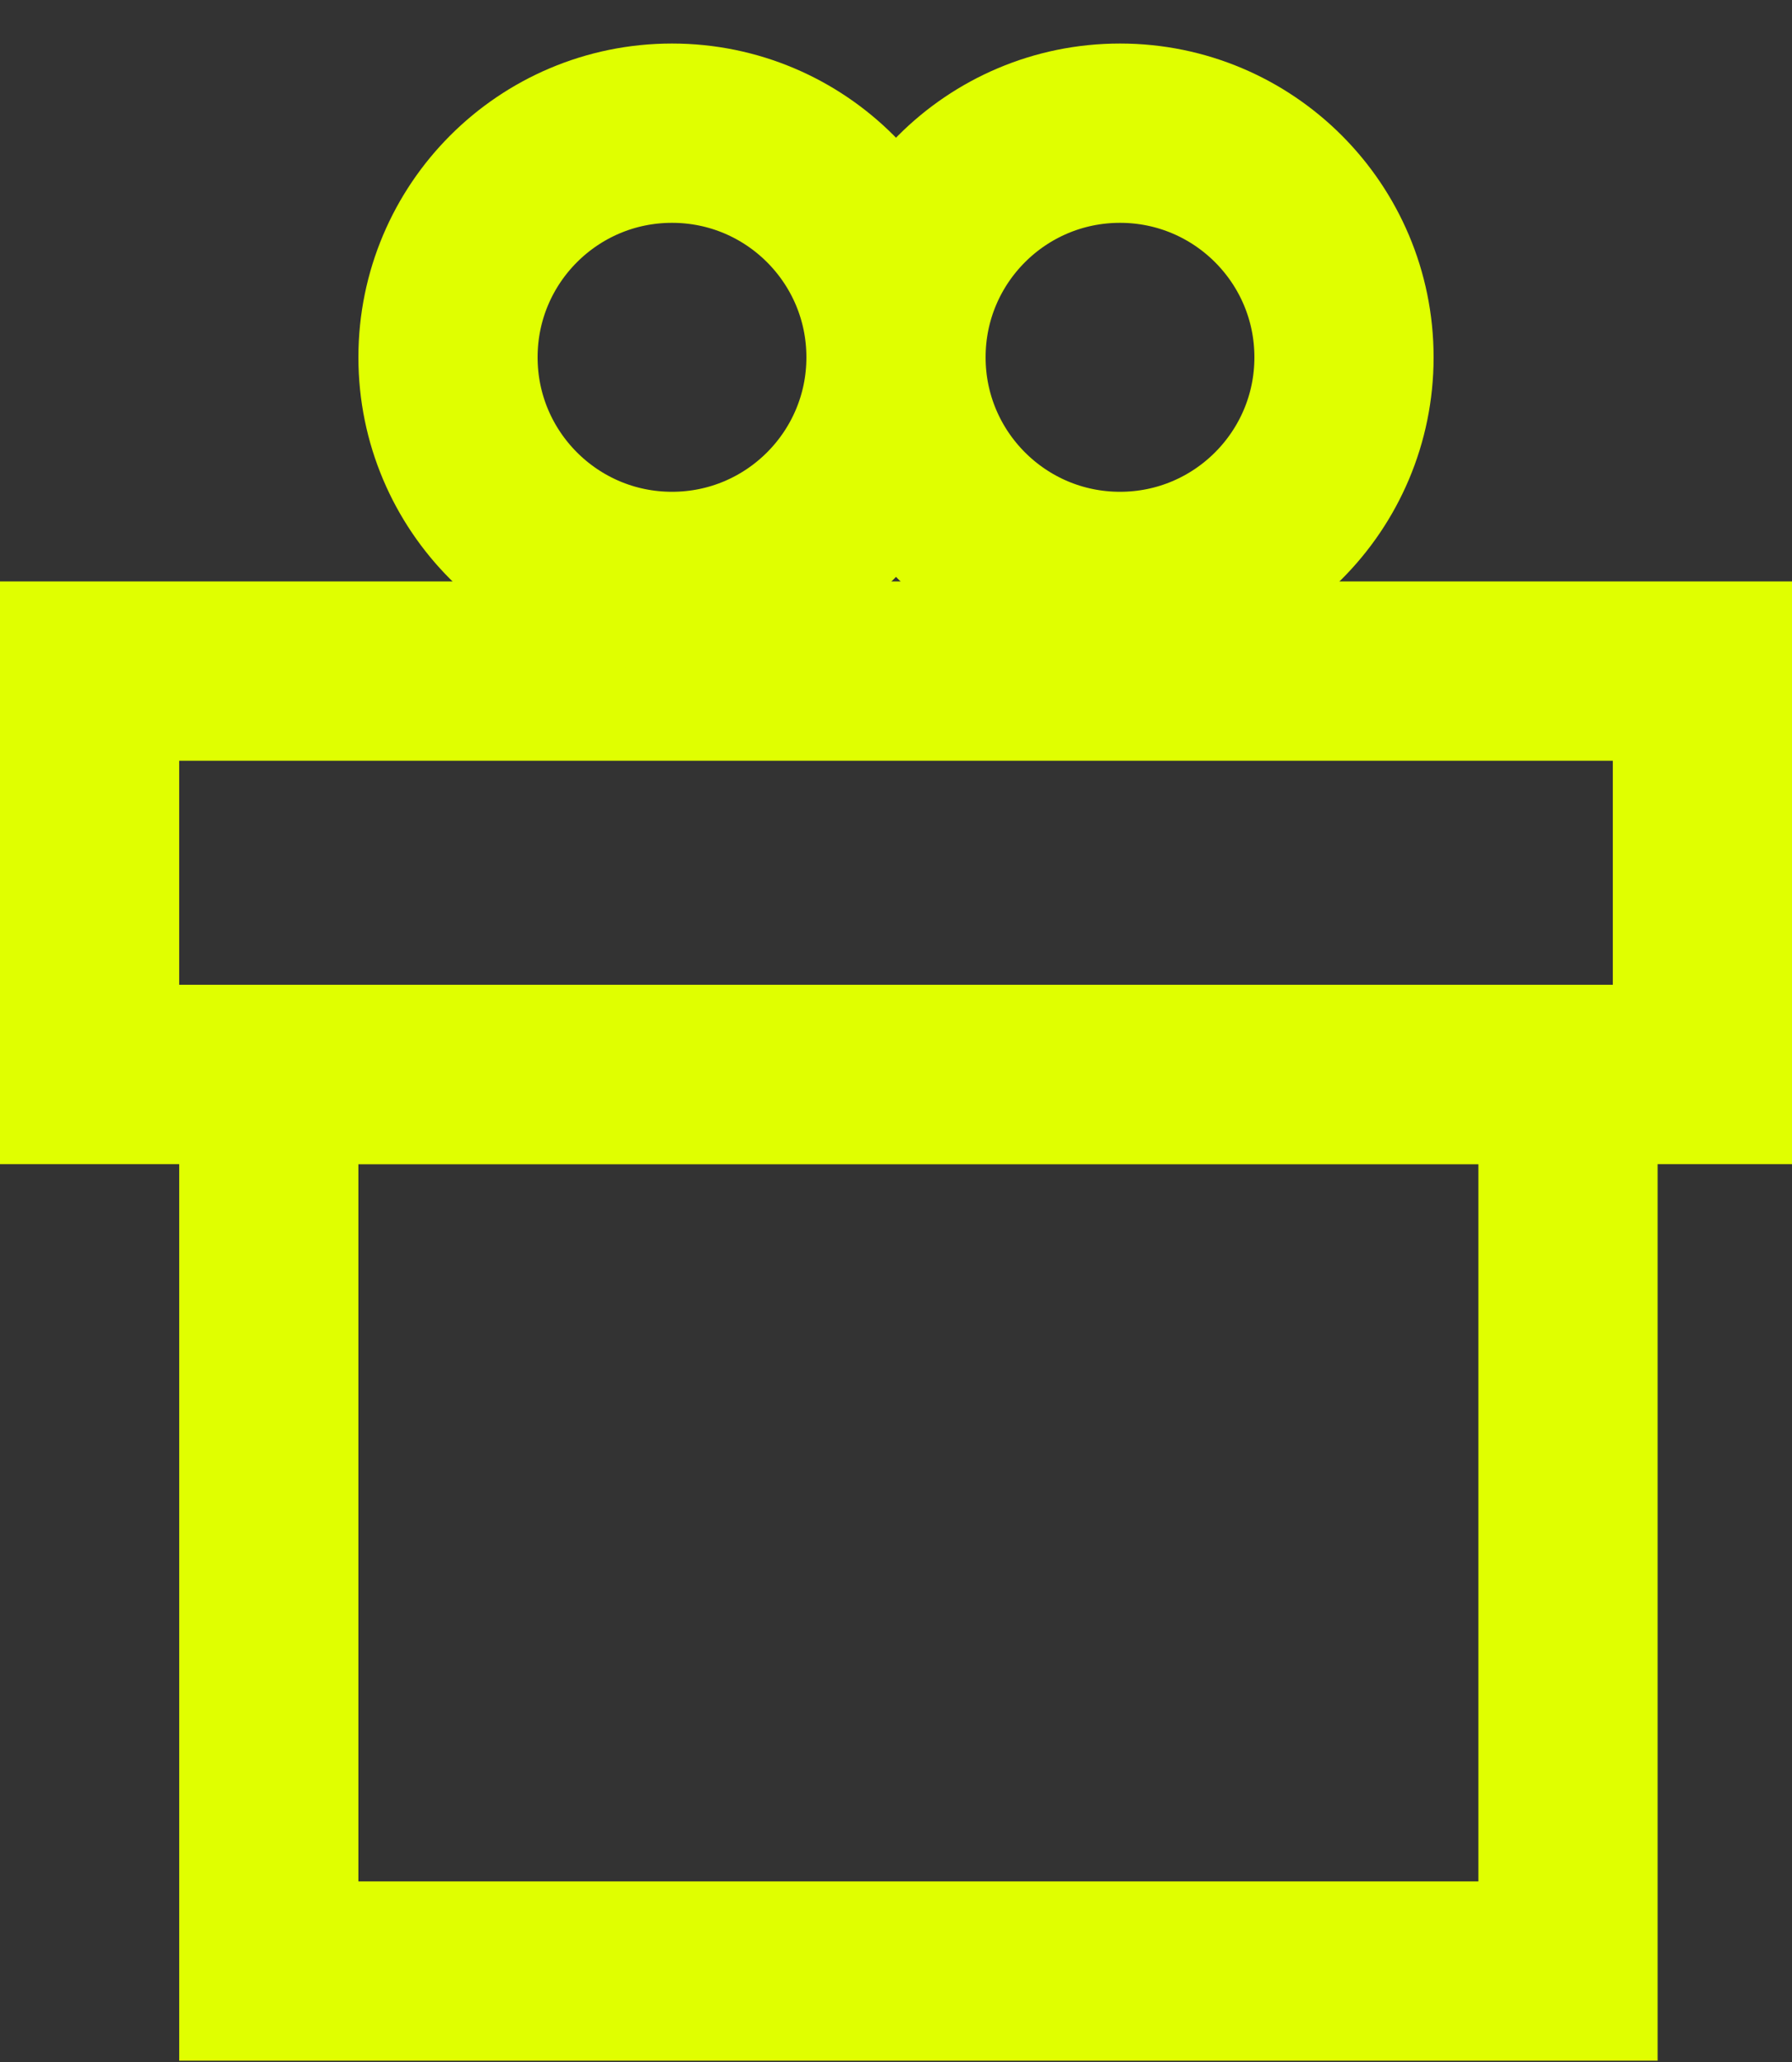
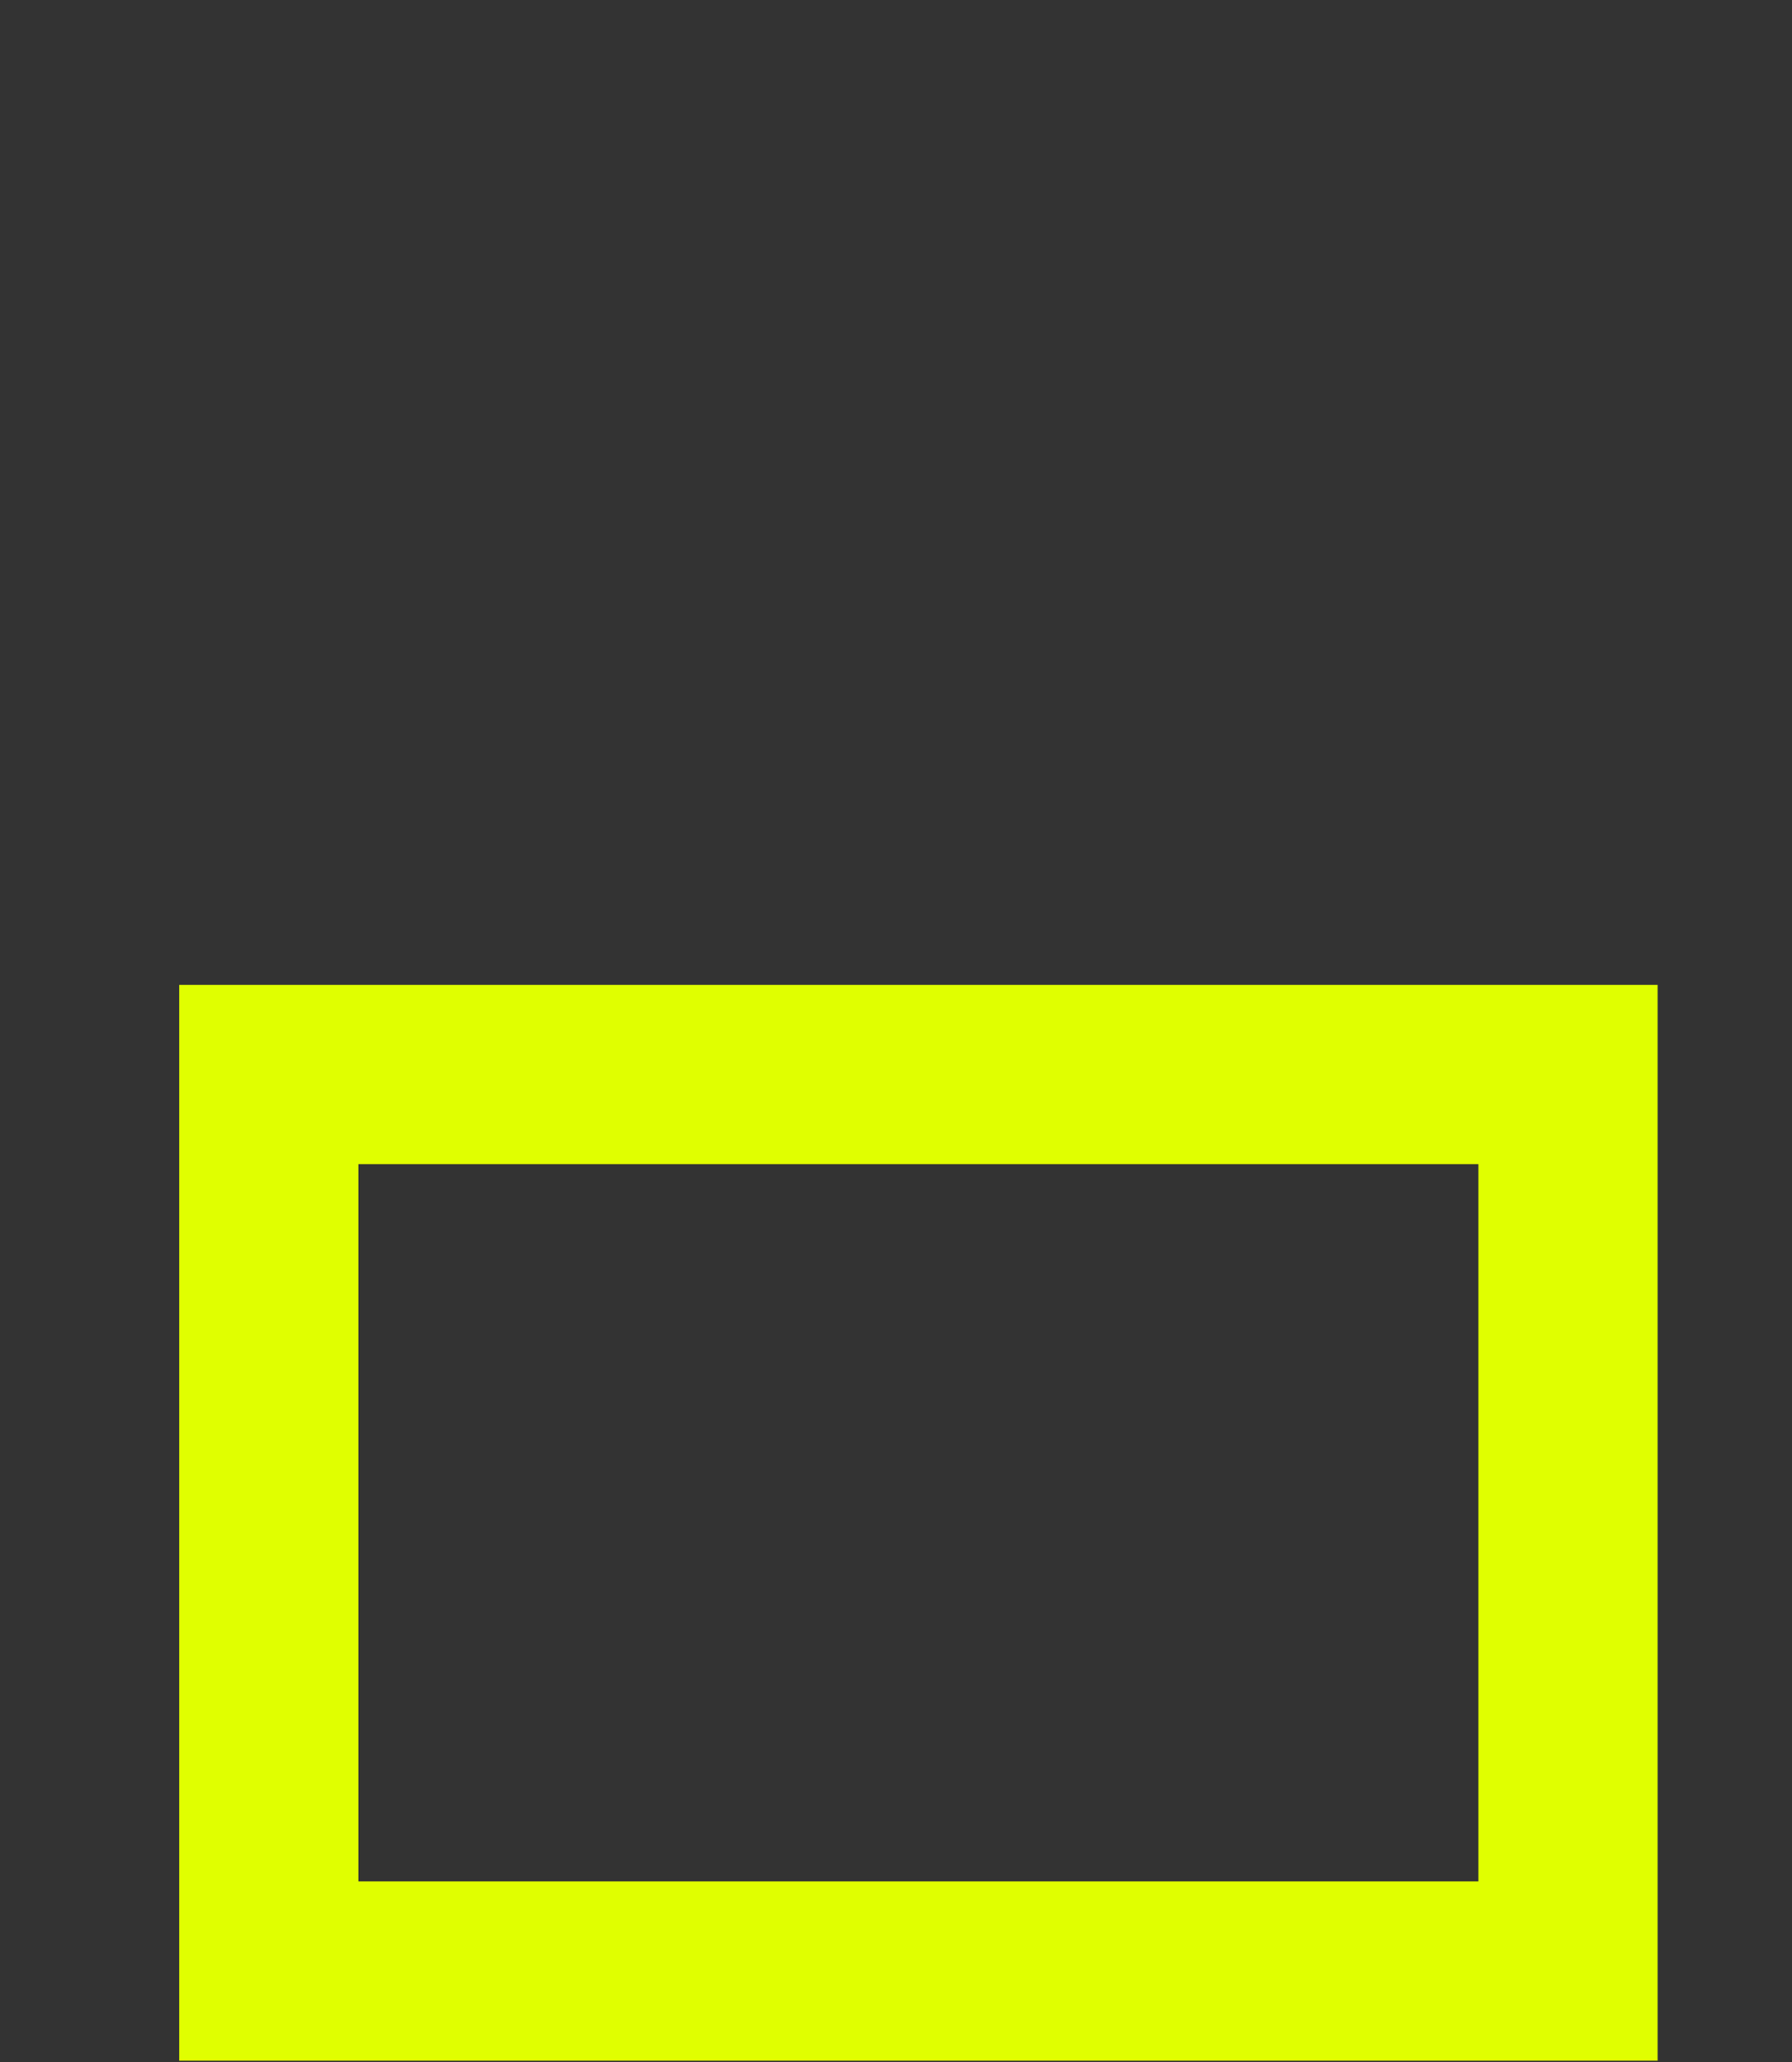
<svg xmlns="http://www.w3.org/2000/svg" width="40" height="46" viewBox="0 0 40 46" fill="none">
  <rect x="0" y="0" width="40" height="46" fill="#333333" stroke="none" />
  <path d="M35 23.971H6V43.971H35V23.971Z" stroke="#E0FF00" stroke-width="4" stroke-miterlimit="10" />
-   <path d="M38 14.971H2V23.971H38V14.971Z" stroke="#E0FF00" stroke-width="4" stroke-miterlimit="10" />
-   <path d="M25 12.971C27.761 12.971 30 10.732 30 7.971C30 5.209 27.761 2.971 25 2.971C22.239 2.971 20 5.209 20 7.971C20 10.732 22.239 12.971 25 12.971Z" stroke="#E0FF00" stroke-width="4" stroke-miterlimit="10" />
-   <path d="M15 12.971C17.761 12.971 20 10.732 20 7.971C20 5.209 17.761 2.971 15 2.971C12.239 2.971 10 5.209 10 7.971C10 10.732 12.239 12.971 15 12.971Z" stroke="#E0FF00" stroke-width="4" stroke-miterlimit="10" />
</svg>